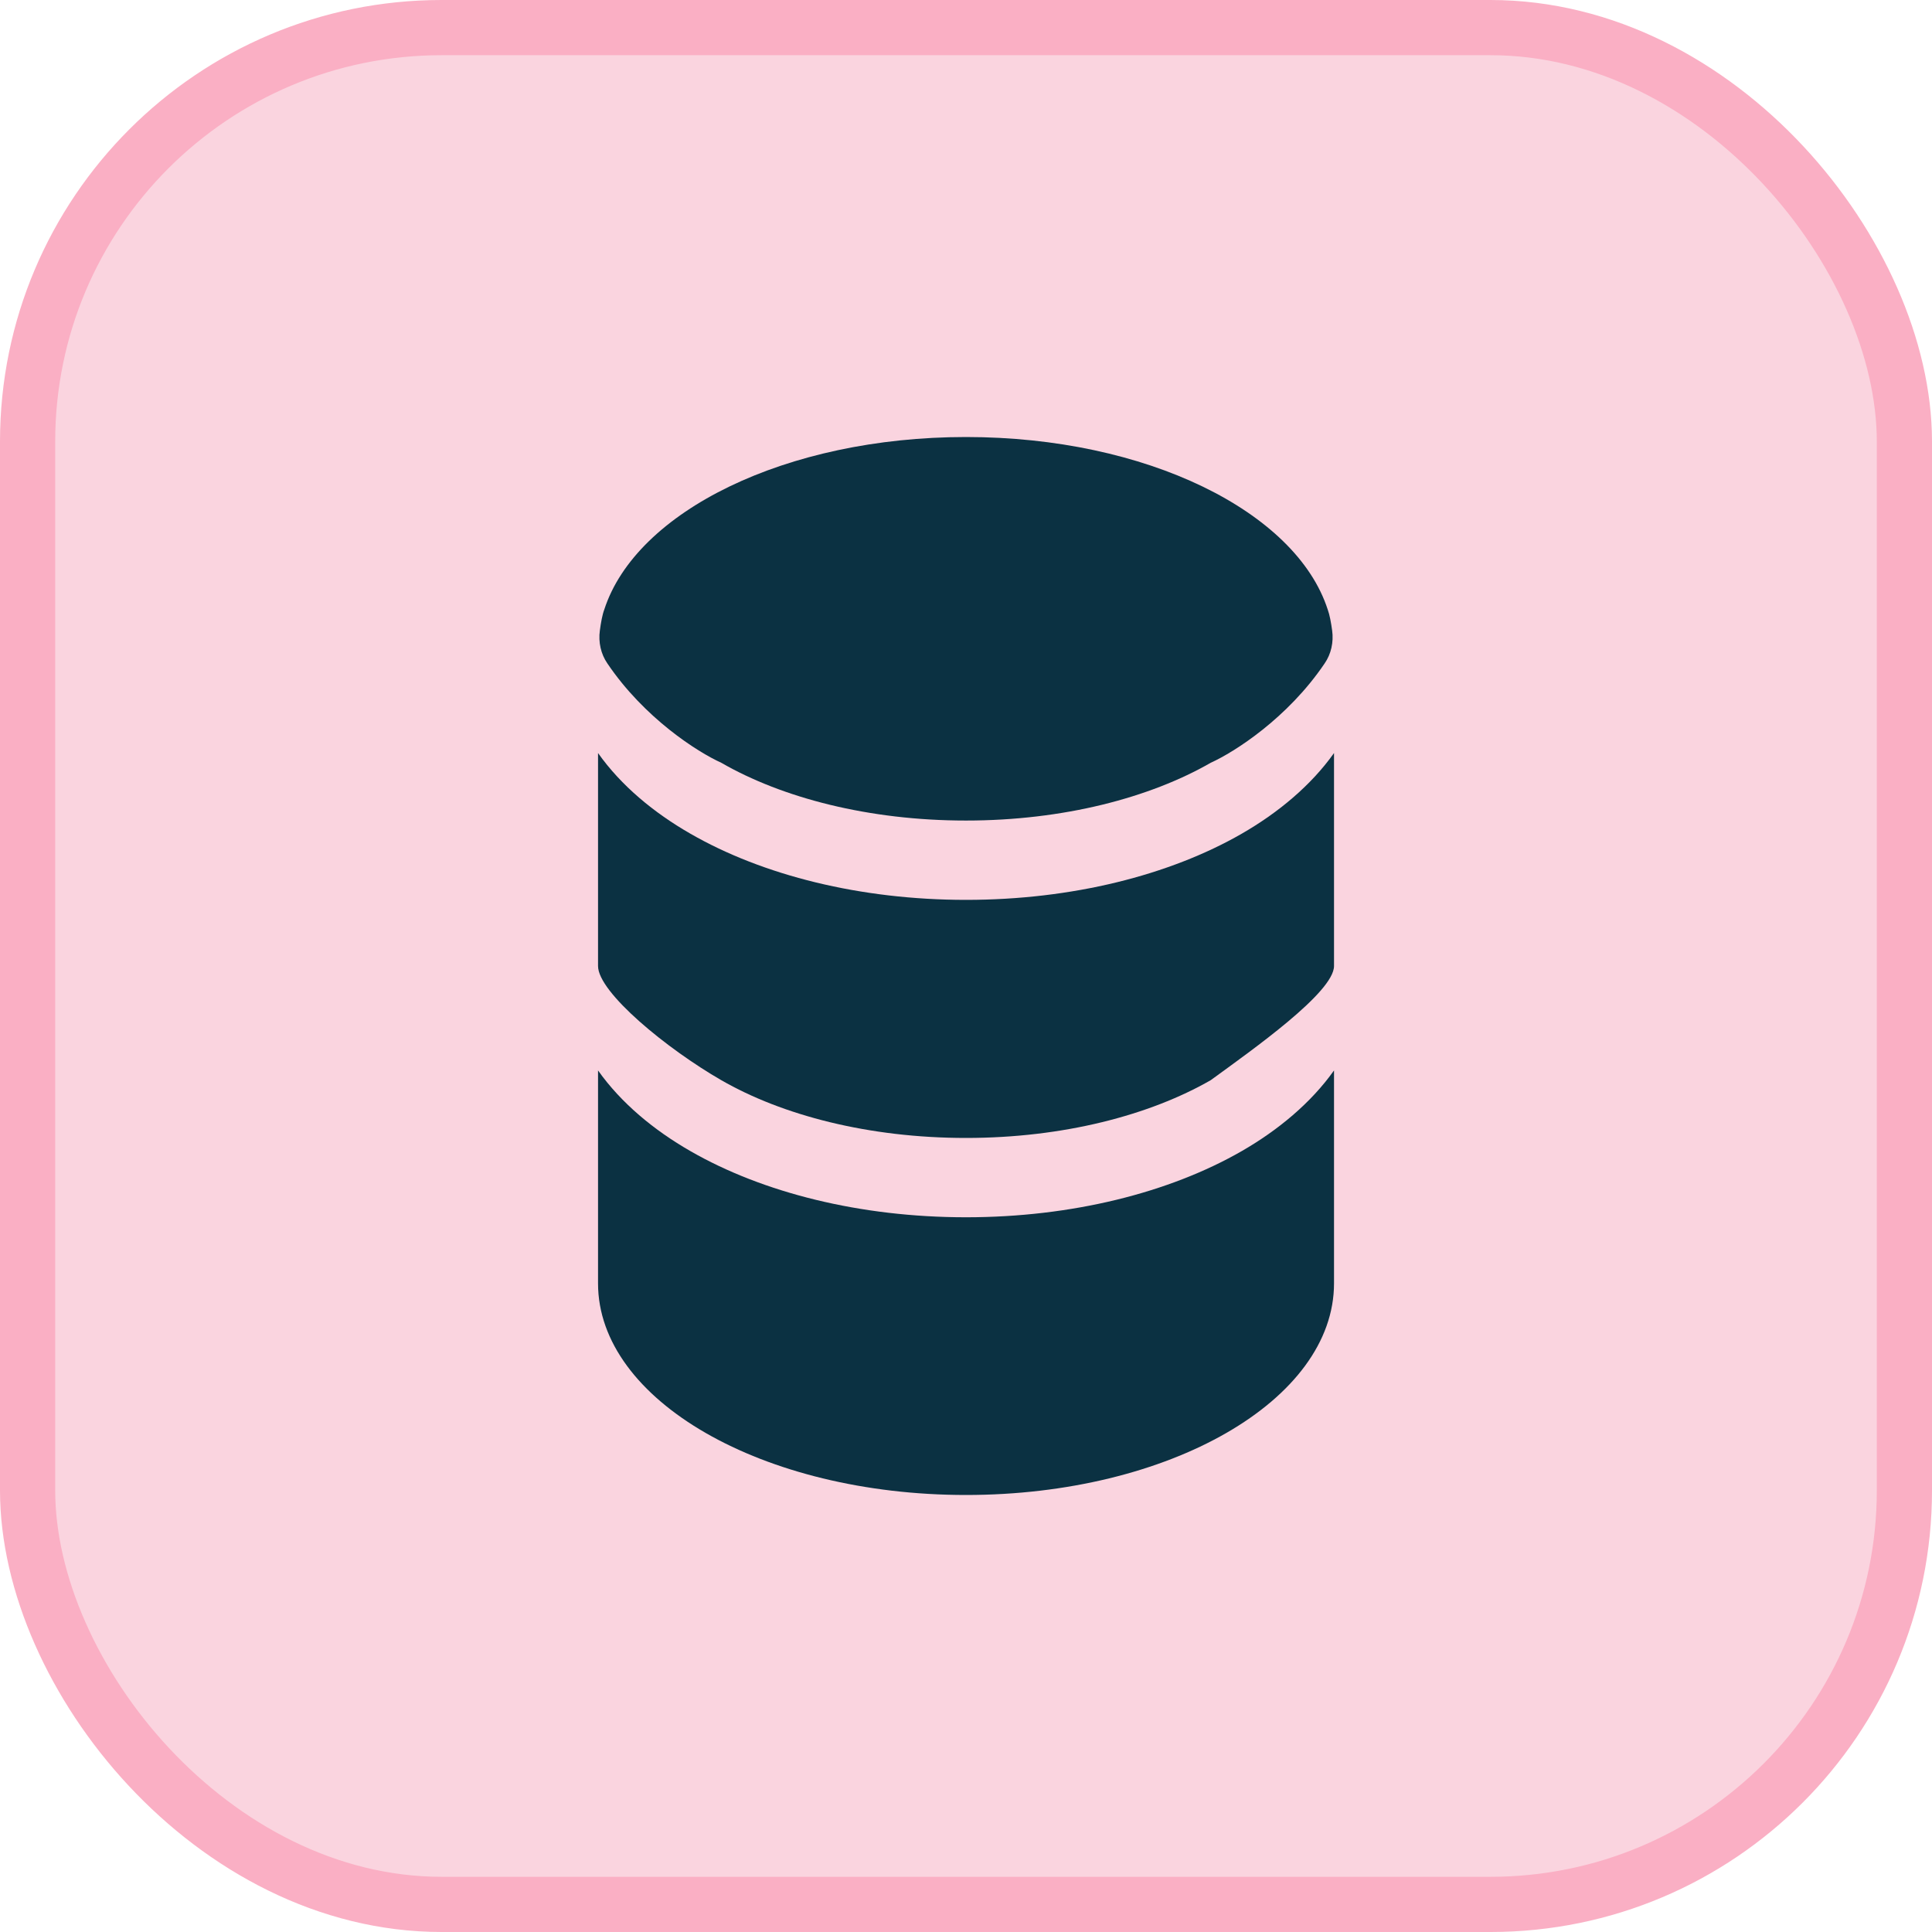
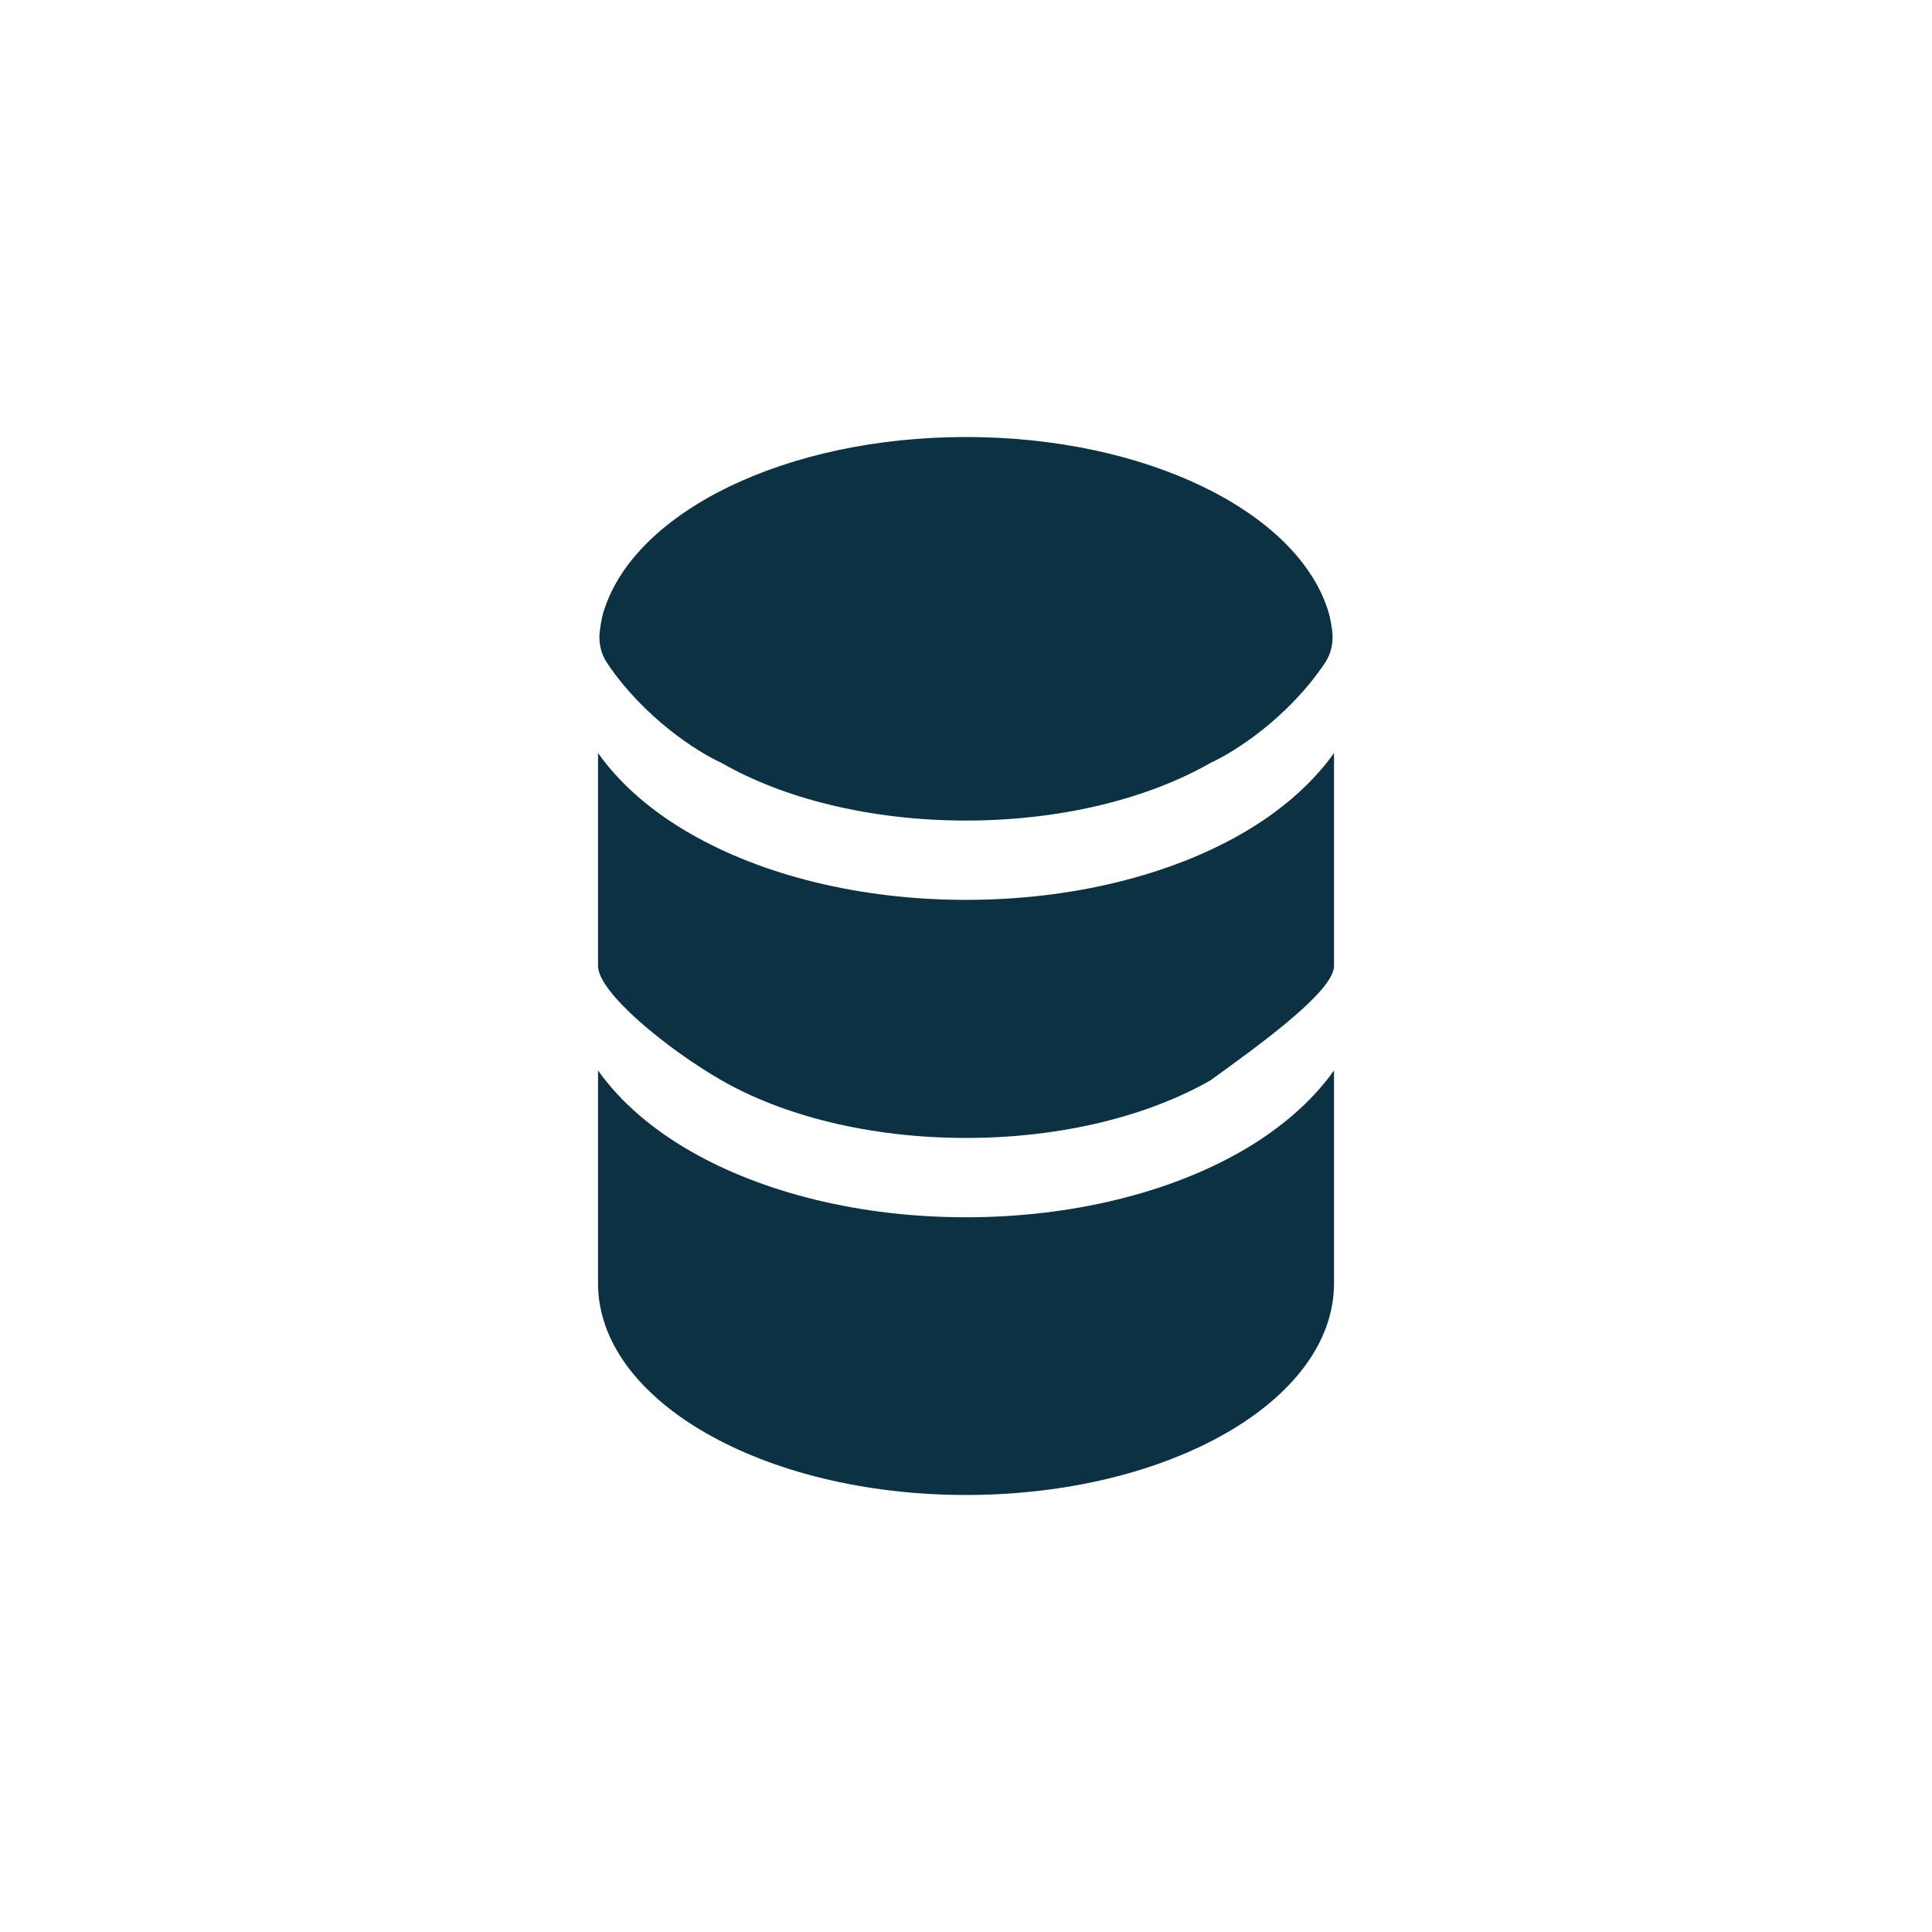
<svg xmlns="http://www.w3.org/2000/svg" width="35" height="35" viewBox="0 0 35 35" fill="none">
-   <rect x="0.5" y="0.5" width="34" height="34" rx="7.5" fill="#FAD4DF" />
-   <rect x="0.5" y="0.5" width="34" height="34" rx="7.5" stroke="#FAAFC4" />
  <path d="M24.167 23.25C24.167 25.368 21.182 27.083 17.5 27.083C13.819 27.083 10.834 25.368 10.834 23.25V19.392C11.252 19.983 11.846 20.474 12.507 20.853C13.817 21.607 15.584 22.052 17.5 22.052C19.417 22.052 21.183 21.607 22.494 20.854C23.154 20.474 23.748 19.982 24.167 19.392V23.25Z" fill="#0B3142" />
  <path d="M17.5 16.302C19.417 16.302 21.183 15.857 22.494 15.104C23.154 14.724 23.748 14.232 24.167 13.642V17.5C24.167 17.979 22.678 19.025 21.934 19.568C20.832 20.201 19.265 20.615 17.5 20.615C15.735 20.615 14.168 20.203 13.066 19.568C12.084 19.003 10.834 17.979 10.834 17.5V13.642C11.252 14.233 11.846 14.724 12.507 15.103C13.817 15.857 15.584 16.302 17.5 16.302Z" fill="#0B3142" />
  <path d="M21.934 13.818C20.832 14.451 19.265 14.865 17.5 14.865C15.735 14.865 14.168 14.453 13.066 13.818C12.637 13.624 11.672 13.01 11.002 12.017C10.945 11.934 10.903 11.838 10.88 11.736C10.857 11.634 10.852 11.527 10.867 11.422C10.886 11.28 10.912 11.134 10.947 11.043C11.523 9.264 14.238 7.917 17.5 7.917C20.762 7.917 23.477 9.264 24.053 11.043C24.087 11.134 24.114 11.28 24.133 11.422C24.148 11.527 24.143 11.634 24.12 11.736C24.097 11.838 24.055 11.934 23.998 12.017C23.328 13.01 22.363 13.624 21.934 13.818Z" fill="#0B3142" />
</svg>